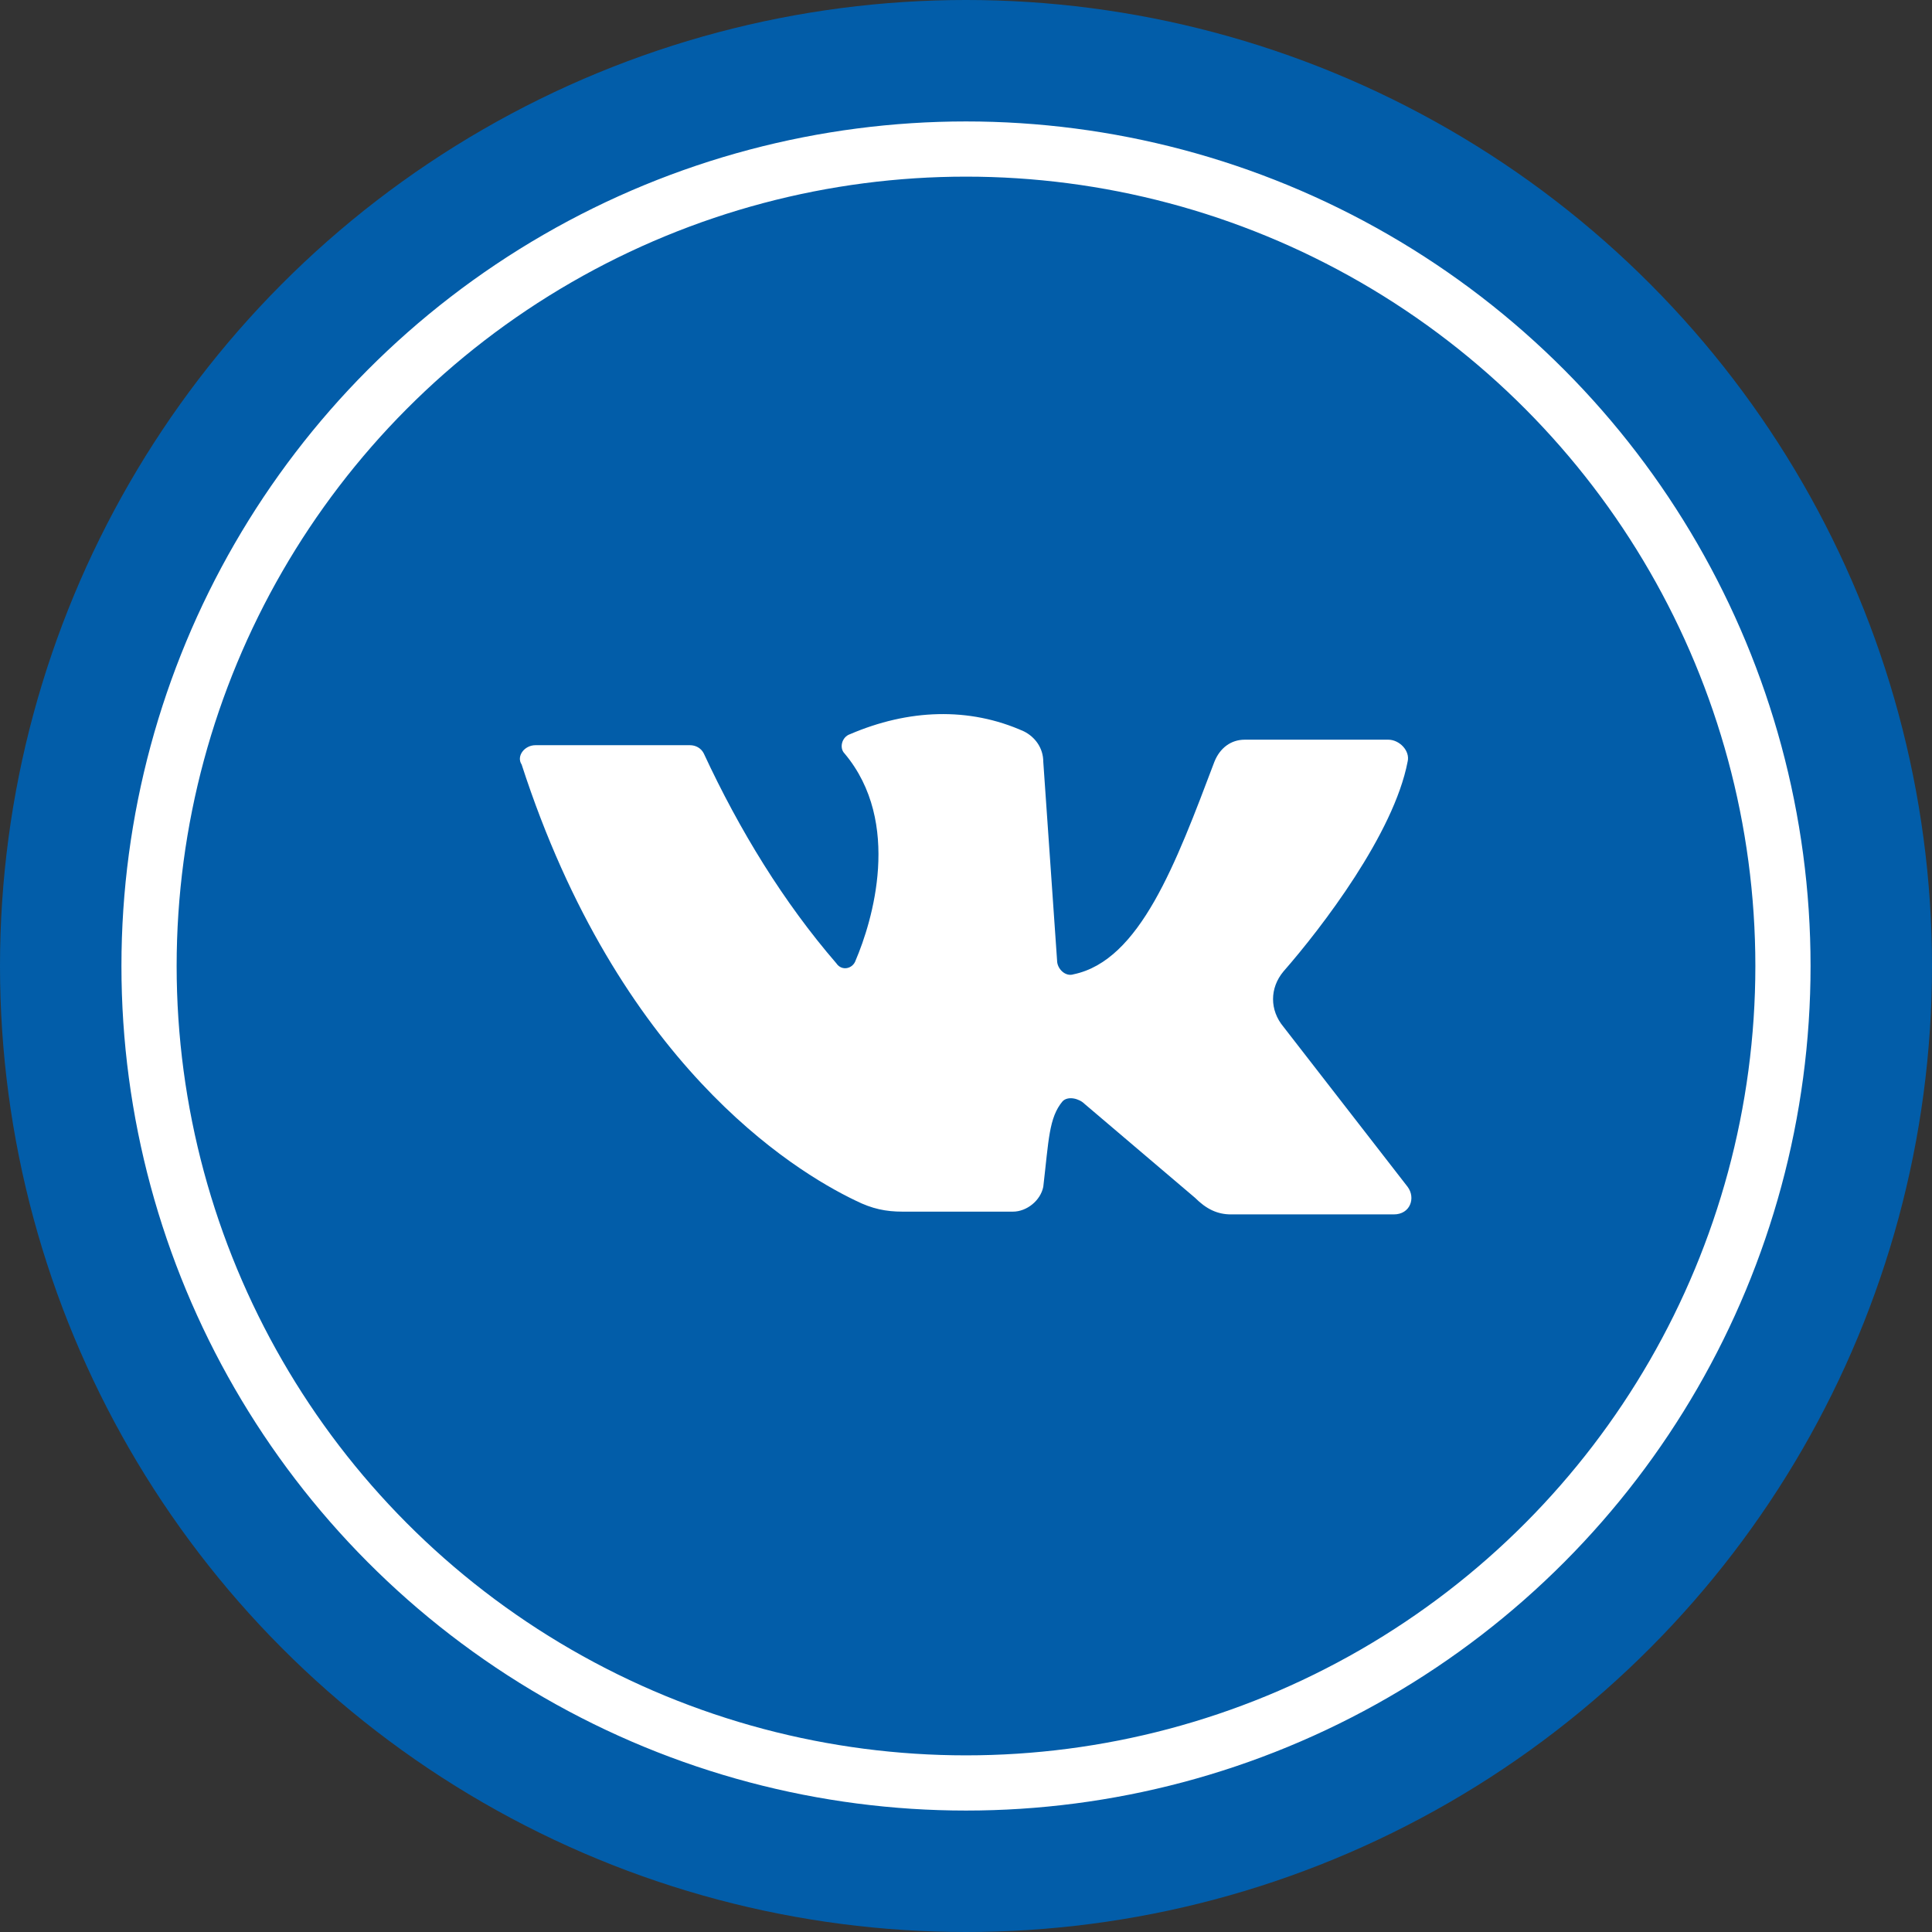
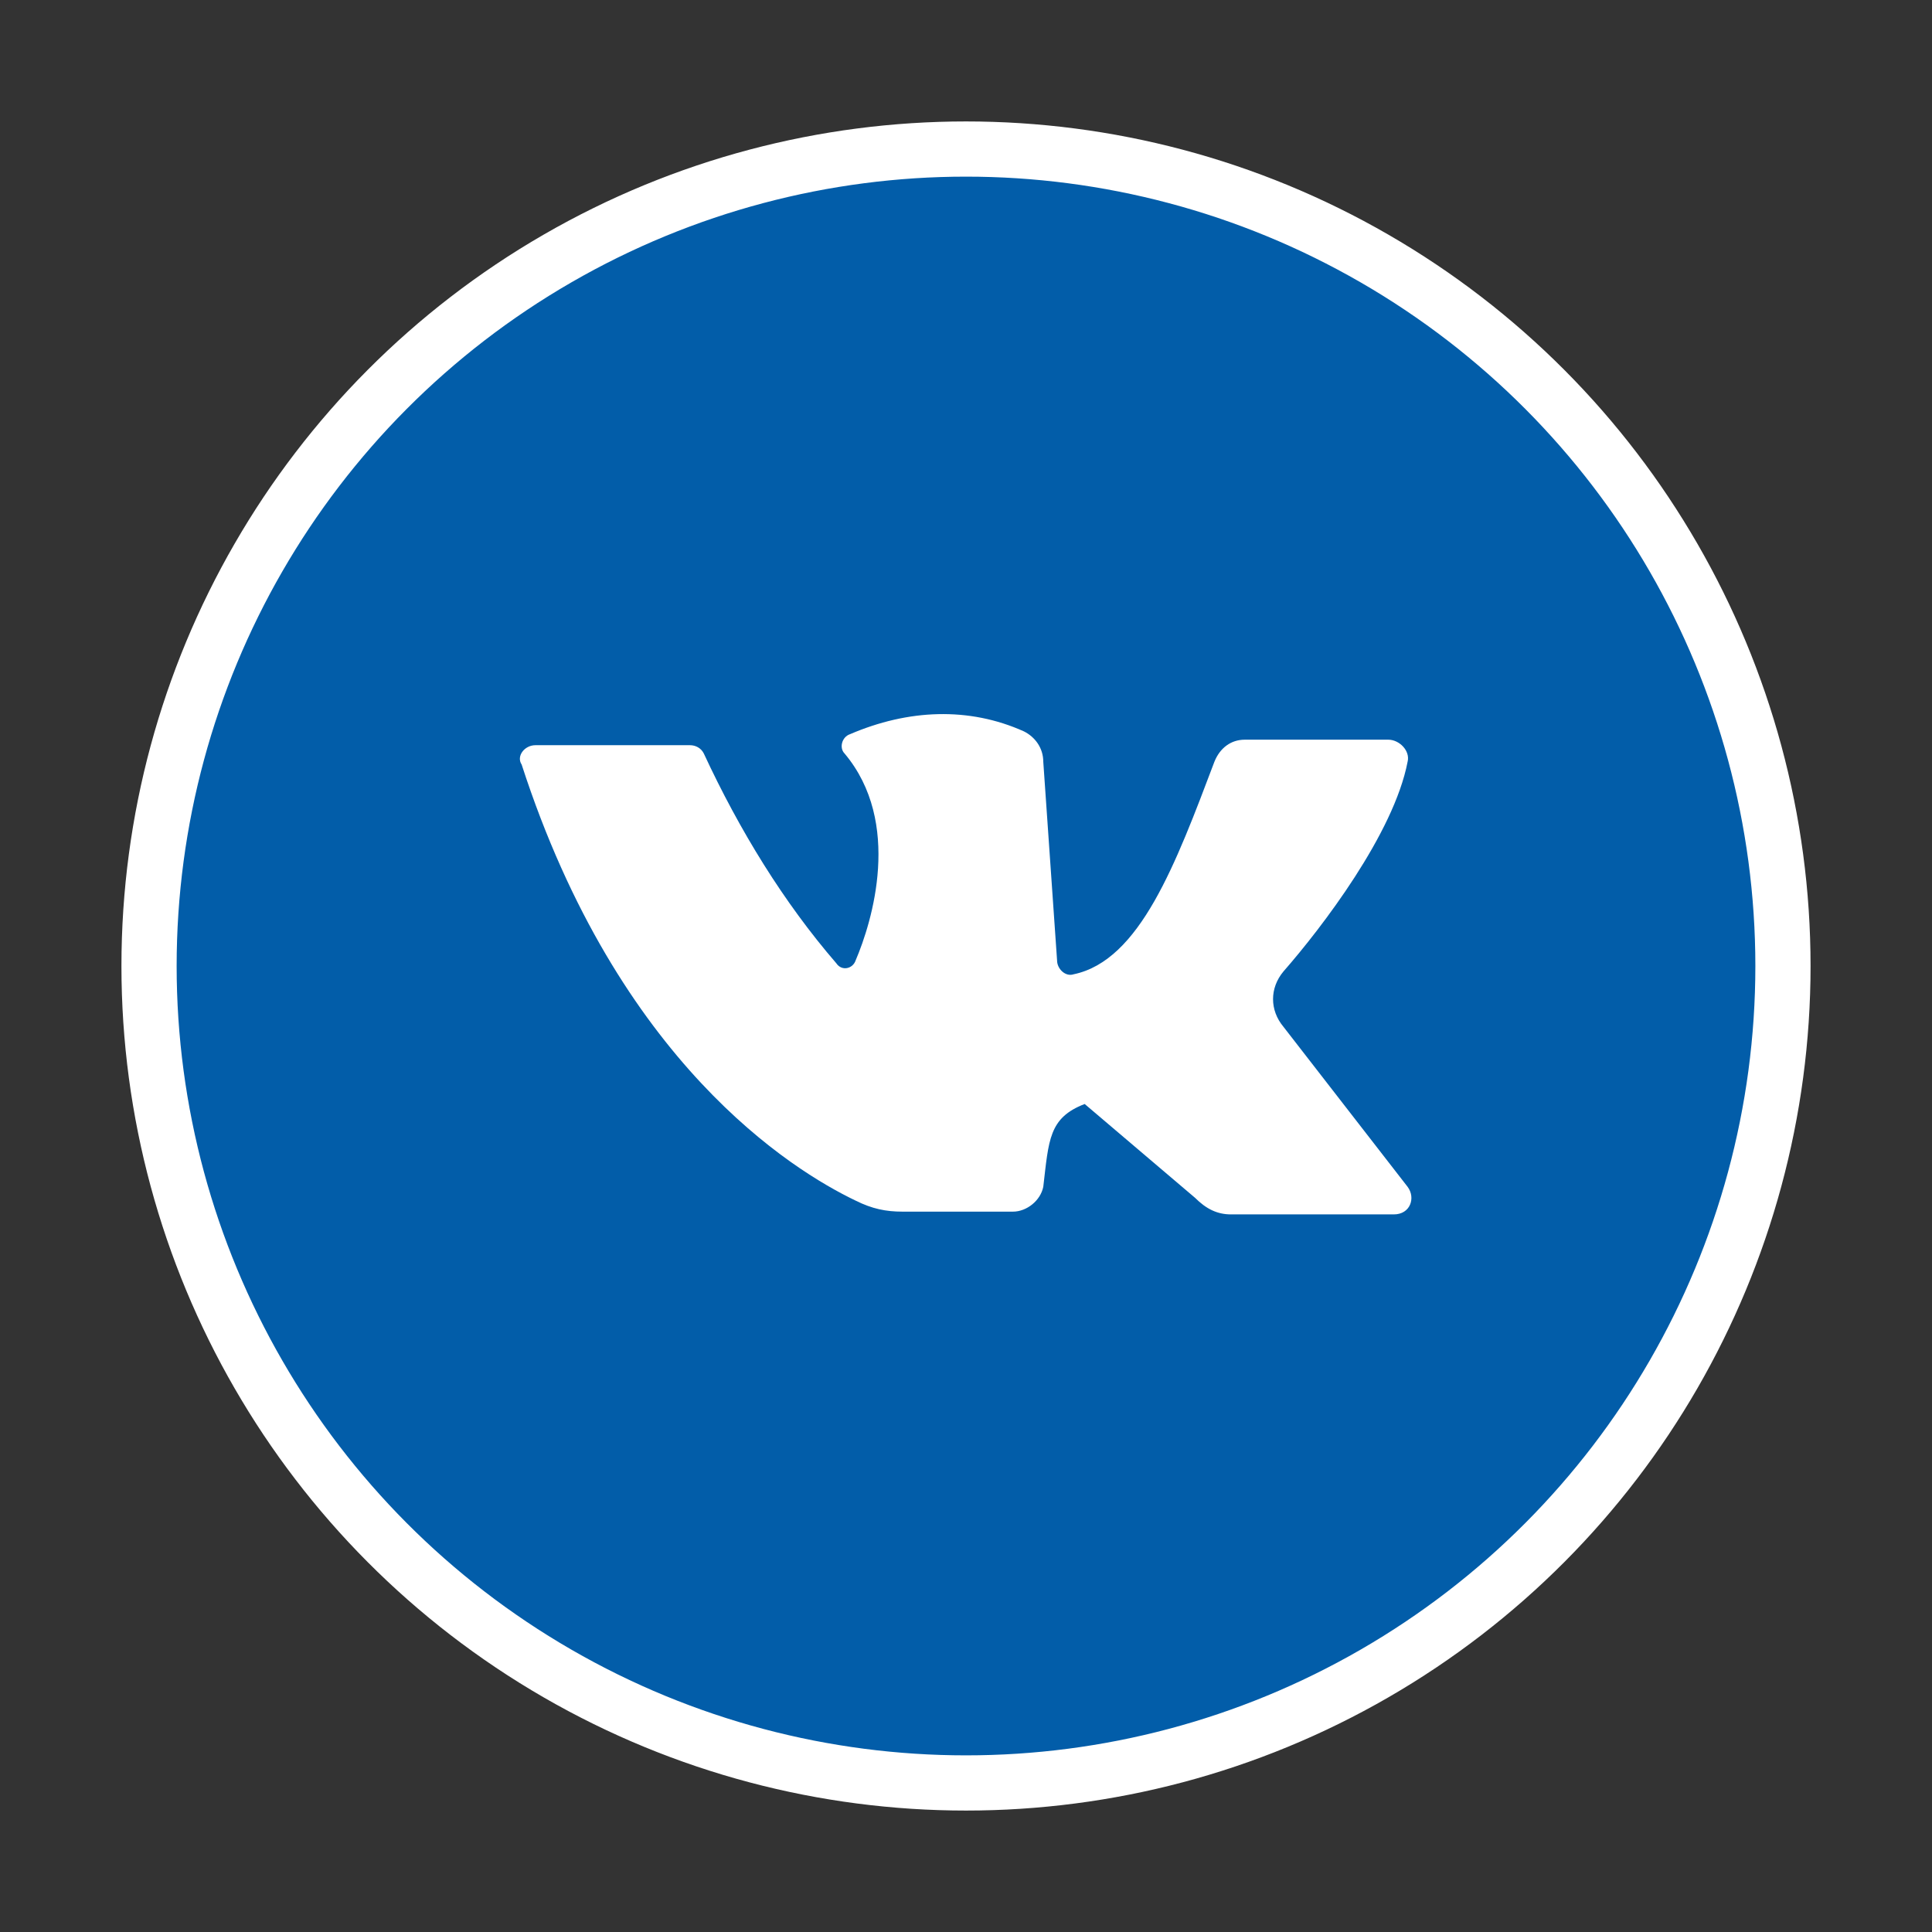
<svg xmlns="http://www.w3.org/2000/svg" version="1.1" id="Слой_1" x="0px" y="0px" viewBox="0 0 70 70" style="enable-background:new 0 0 70 70;" xml:space="preserve">
  <rect x="0" y="0" width="70" height="70" fill="#333333" stroke="none" />
  <style type="text/css">
	.st0{fill:#025DA9;}
	.st1{fill:#025DA9;stroke:#FFFFFF;stroke-width:2;stroke-miterlimit:10;}
	.st2{fill:#FFFFFF;}
</style>
  <g>
-     <ellipse class="st0" cx="35" cy="35" rx="35" ry="35" />
    <ellipse class="st1" cx="35" cy="35" rx="29.6" ry="29.6" />
  </g>
-   <path class="st2" d="M19.4,27c1.5,0,4.6,0,5.6,0c0.2,0,0.4,0.1,0.5,0.3c1.3,2.8,2.9,5.4,4.8,7.6c0.2,0.3,0.6,0.2,0.7-0.1  c0.6-1.4,1.7-5-0.4-7.5c-0.2-0.2-0.1-0.6,0.2-0.7c2.1-0.9,4.3-1,6.3-0.1c0.4,0.2,0.7,0.6,0.7,1.1l0.5,7.2c0,0.3,0.3,0.6,0.6,0.5  c2.4-0.5,3.7-4,5.1-7.7c0.2-0.5,0.6-0.8,1.1-0.8h5.2c0.4,0,0.8,0.4,0.7,0.8c-0.5,2.6-3.1,6-4.5,7.6c-0.5,0.6-0.5,1.4,0,2L51,43  c0.3,0.4,0.1,1-0.5,1h-5.9c-0.5,0-0.9-0.2-1.3-0.6l-4-3.4c-0.2-0.2-0.6-0.3-0.8-0.1C38,40.5,38,41.3,37.8,43  c-0.1,0.5-0.6,0.9-1.1,0.9h-4c-0.6,0-1.1-0.1-1.7-0.4c-2.3-1.1-8.6-5-12.1-15.8C18.7,27.4,19,27,19.4,27z" />
+   <path class="st2" d="M19.4,27c1.5,0,4.6,0,5.6,0c0.2,0,0.4,0.1,0.5,0.3c1.3,2.8,2.9,5.4,4.8,7.6c0.2,0.3,0.6,0.2,0.7-0.1  c0.6-1.4,1.7-5-0.4-7.5c-0.2-0.2-0.1-0.6,0.2-0.7c2.1-0.9,4.3-1,6.3-0.1c0.4,0.2,0.7,0.6,0.7,1.1l0.5,7.2c0,0.3,0.3,0.6,0.6,0.5  c2.4-0.5,3.7-4,5.1-7.7c0.2-0.5,0.6-0.8,1.1-0.8h5.2c0.4,0,0.8,0.4,0.7,0.8c-0.5,2.6-3.1,6-4.5,7.6c-0.5,0.6-0.5,1.4,0,2L51,43  c0.3,0.4,0.1,1-0.5,1h-5.9c-0.5,0-0.9-0.2-1.3-0.6l-4-3.4C38,40.5,38,41.3,37.8,43  c-0.1,0.5-0.6,0.9-1.1,0.9h-4c-0.6,0-1.1-0.1-1.7-0.4c-2.3-1.1-8.6-5-12.1-15.8C18.7,27.4,19,27,19.4,27z" />
</svg>